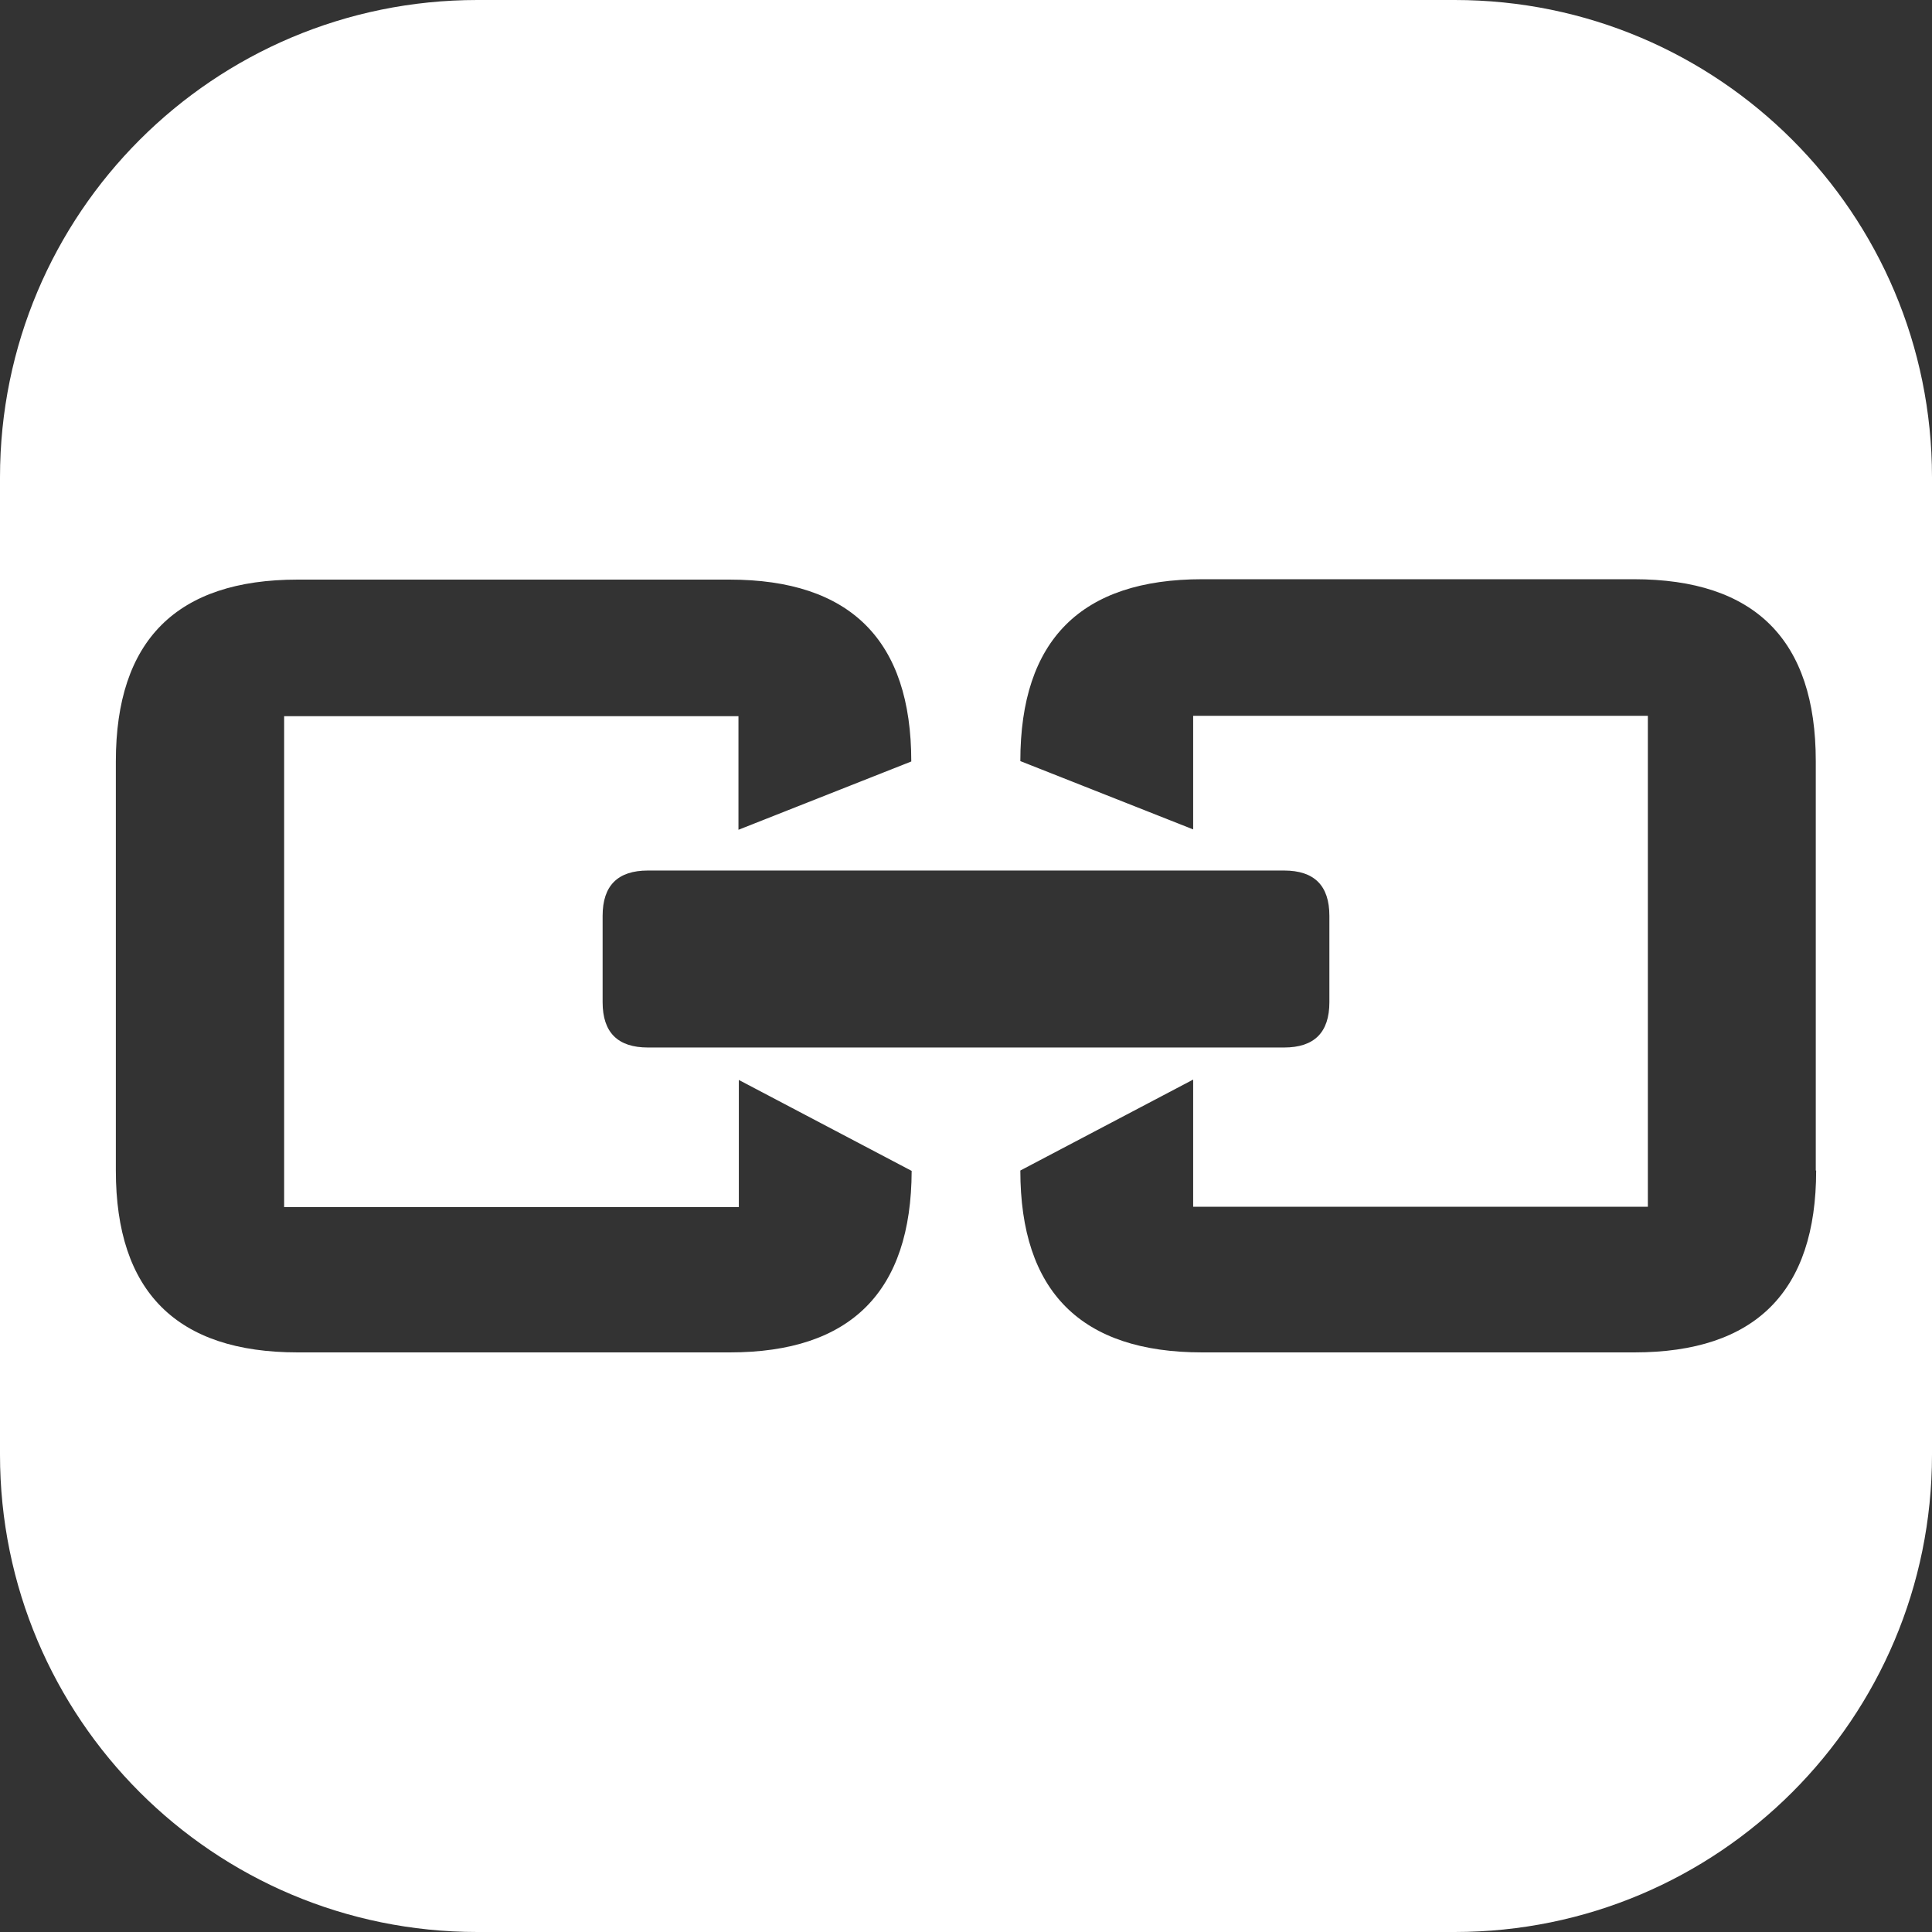
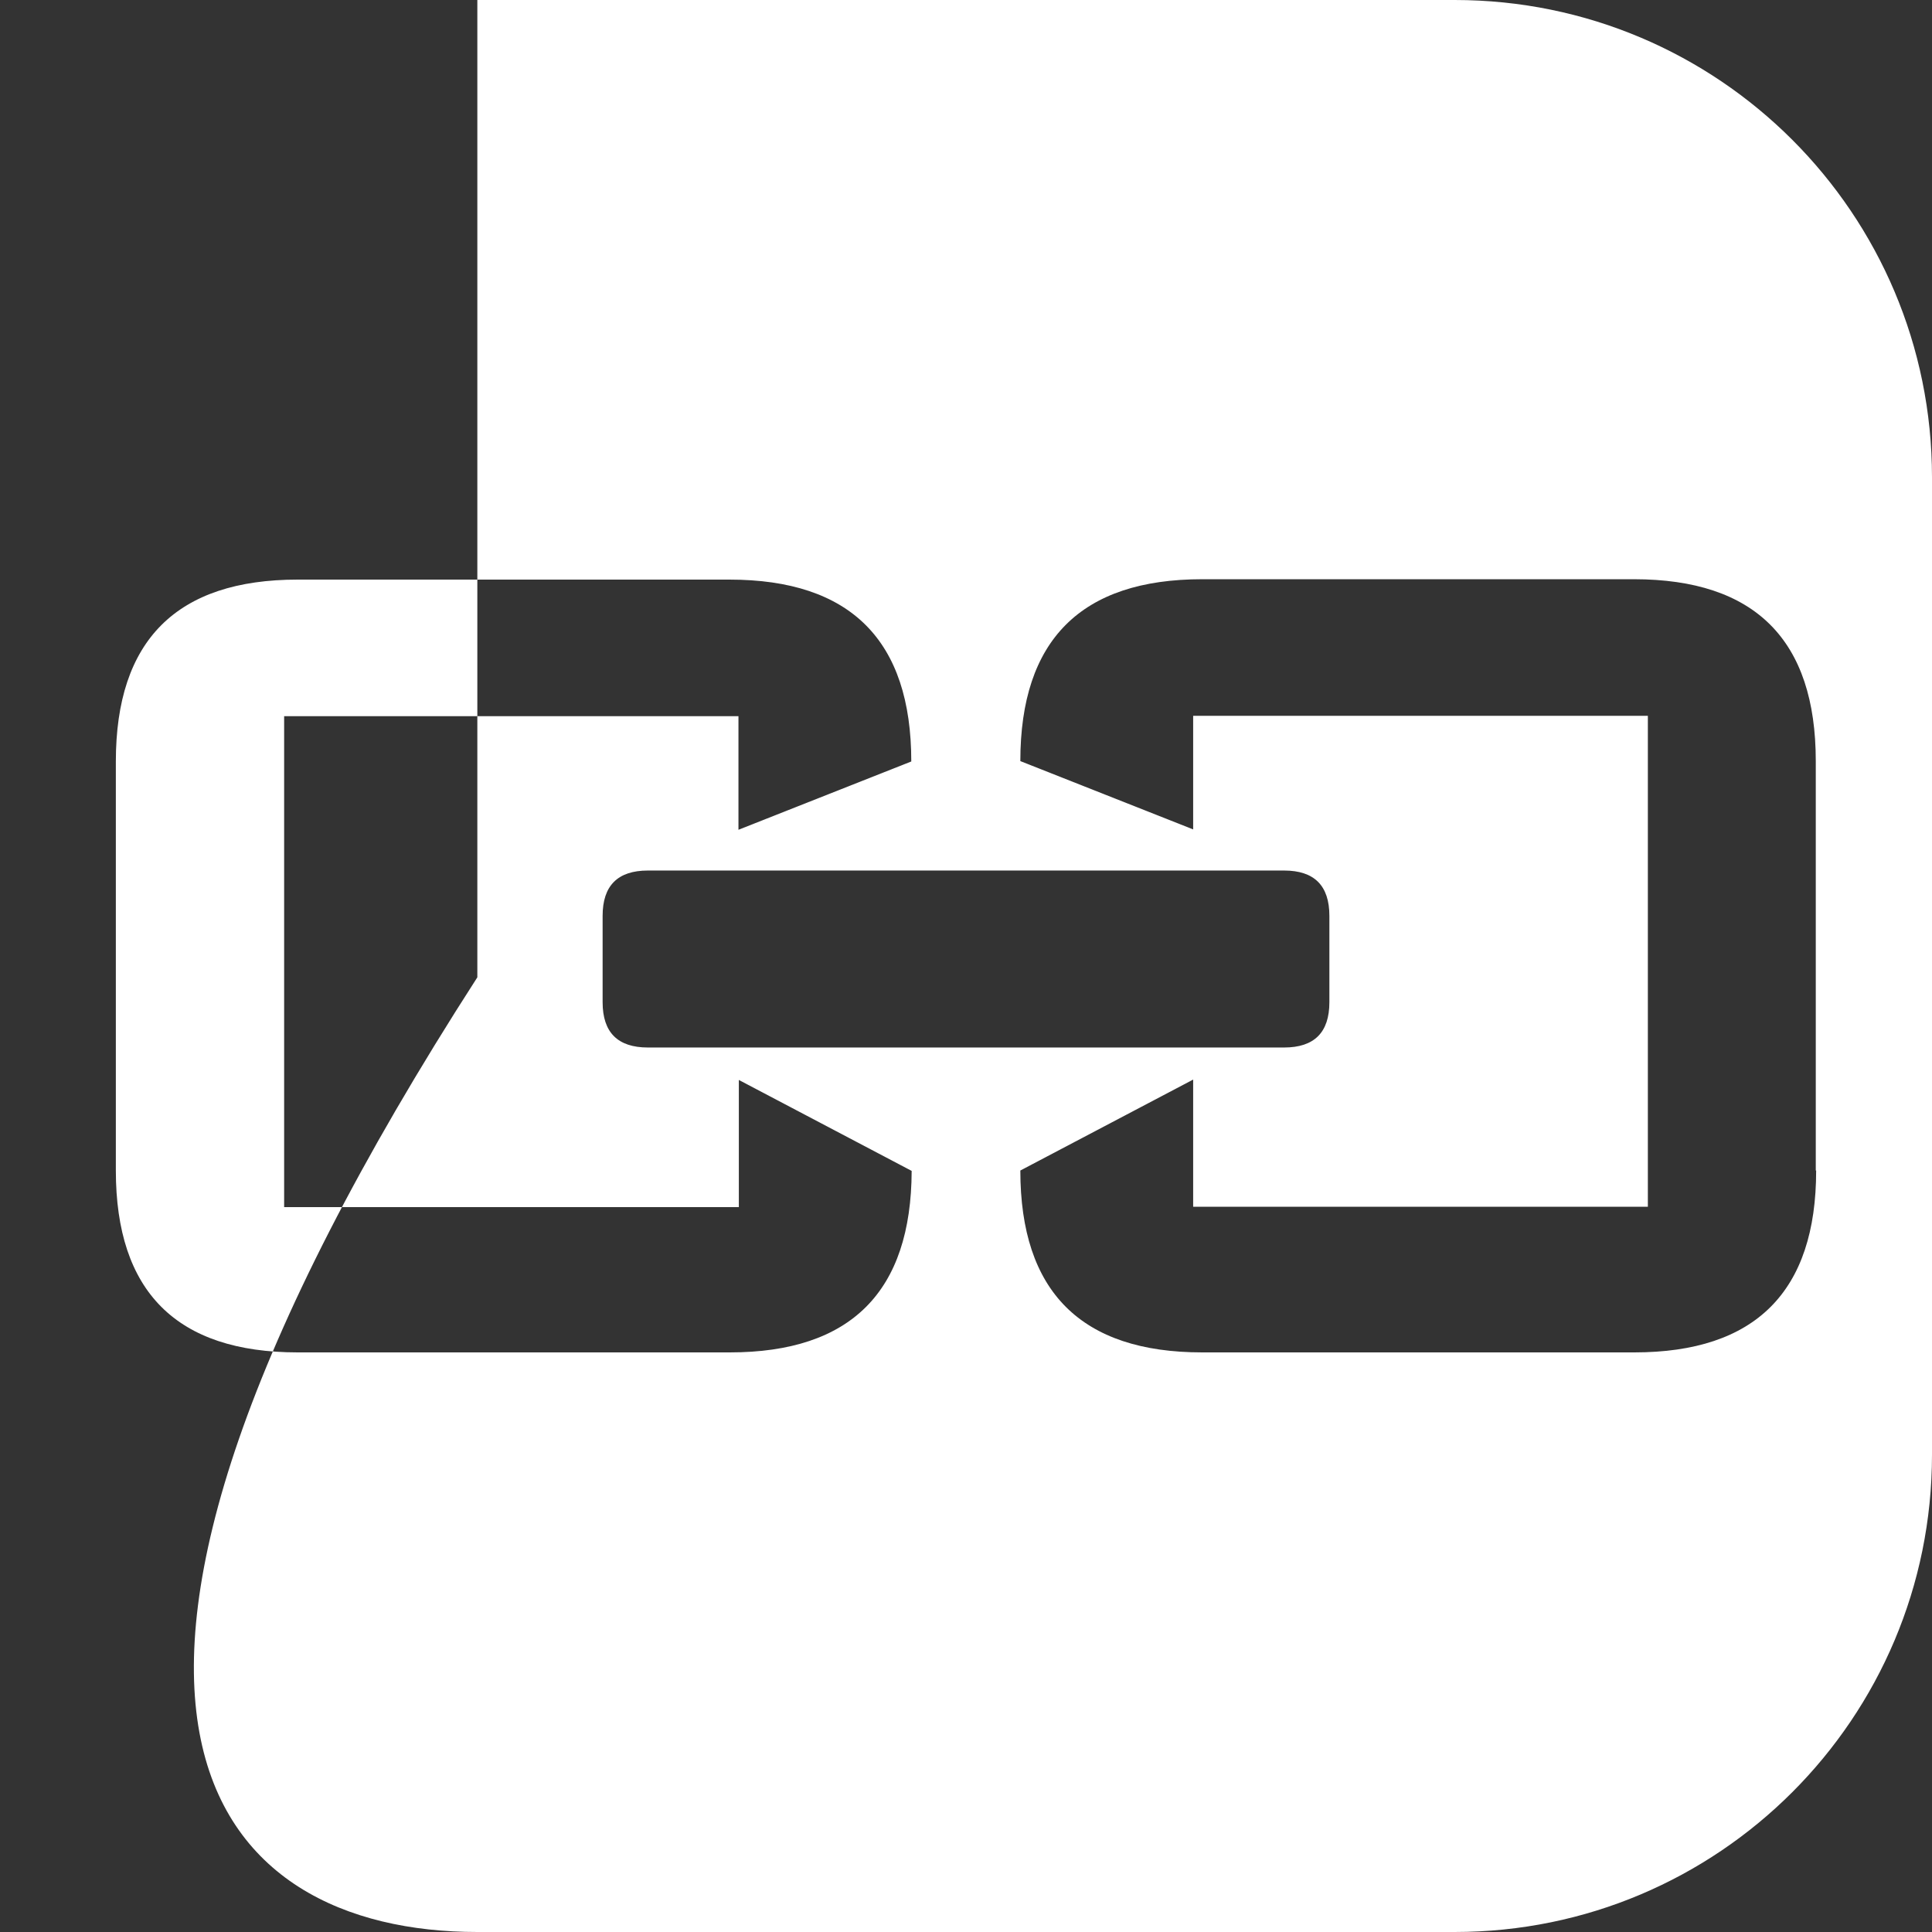
<svg xmlns="http://www.w3.org/2000/svg" version="1.1" id="Layer_1" x="0px" y="0px" viewBox="0 0 512 512" style="enable-background:new 0 0 512 512;" xml:space="preserve">
  <rect x="0" y="0" width="512" height="512" fill="#333333" stroke="none" />
  <style type="text/css">
	.st0{fill:#FFFFFF;}
</style>
-   <path class="st0" d="M385.5,0h-259C56.6,0,0,56.6,0,126.5v259C0,455.4,56.6,512,126.5,512h259c69.9,0,126.5-56.6,126.5-126.5v-259  C512,56.6,455.4,0,385.5,0z M193.4,358.4H78.9c-32.1,0-48.2-16.1-48.2-48.2V201.8c0-32.1,16.1-48.2,48.2-48.2h114.4  c32.1,0,48.2,16.1,48.2,48.2l-45.8,18.1v-30.1H75.3v130.1h120.5v-33.7l45.8,24.1C241.5,342.3,225.5,358.4,193.4,358.4z M340.3,230.7  c8,0,12,4,12,12v22.9c0,8-4,12-12,12H171.7c-8,0-12-4-12-12v-22.9c0-8,4-12,12-12H340.3z M481.3,310.2c0,32.1-16.1,48.2-48.2,48.2  H318.6c-32.1,0-48.2-16.1-48.2-48.2l45.8-24.1v33.7h120.5V189.7H316.2v30.1l-45.8-18.1c0-32.1,16.1-48.2,48.2-48.2h114.4  c32.1,0,48.2,16.1,48.2,48.2V310.2z" />
+   <path class="st0" d="M385.5,0h-259v259C0,455.4,56.6,512,126.5,512h259c69.9,0,126.5-56.6,126.5-126.5v-259  C512,56.6,455.4,0,385.5,0z M193.4,358.4H78.9c-32.1,0-48.2-16.1-48.2-48.2V201.8c0-32.1,16.1-48.2,48.2-48.2h114.4  c32.1,0,48.2,16.1,48.2,48.2l-45.8,18.1v-30.1H75.3v130.1h120.5v-33.7l45.8,24.1C241.5,342.3,225.5,358.4,193.4,358.4z M340.3,230.7  c8,0,12,4,12,12v22.9c0,8-4,12-12,12H171.7c-8,0-12-4-12-12v-22.9c0-8,4-12,12-12H340.3z M481.3,310.2c0,32.1-16.1,48.2-48.2,48.2  H318.6c-32.1,0-48.2-16.1-48.2-48.2l45.8-24.1v33.7h120.5V189.7H316.2v30.1l-45.8-18.1c0-32.1,16.1-48.2,48.2-48.2h114.4  c32.1,0,48.2,16.1,48.2,48.2V310.2z" />
</svg>